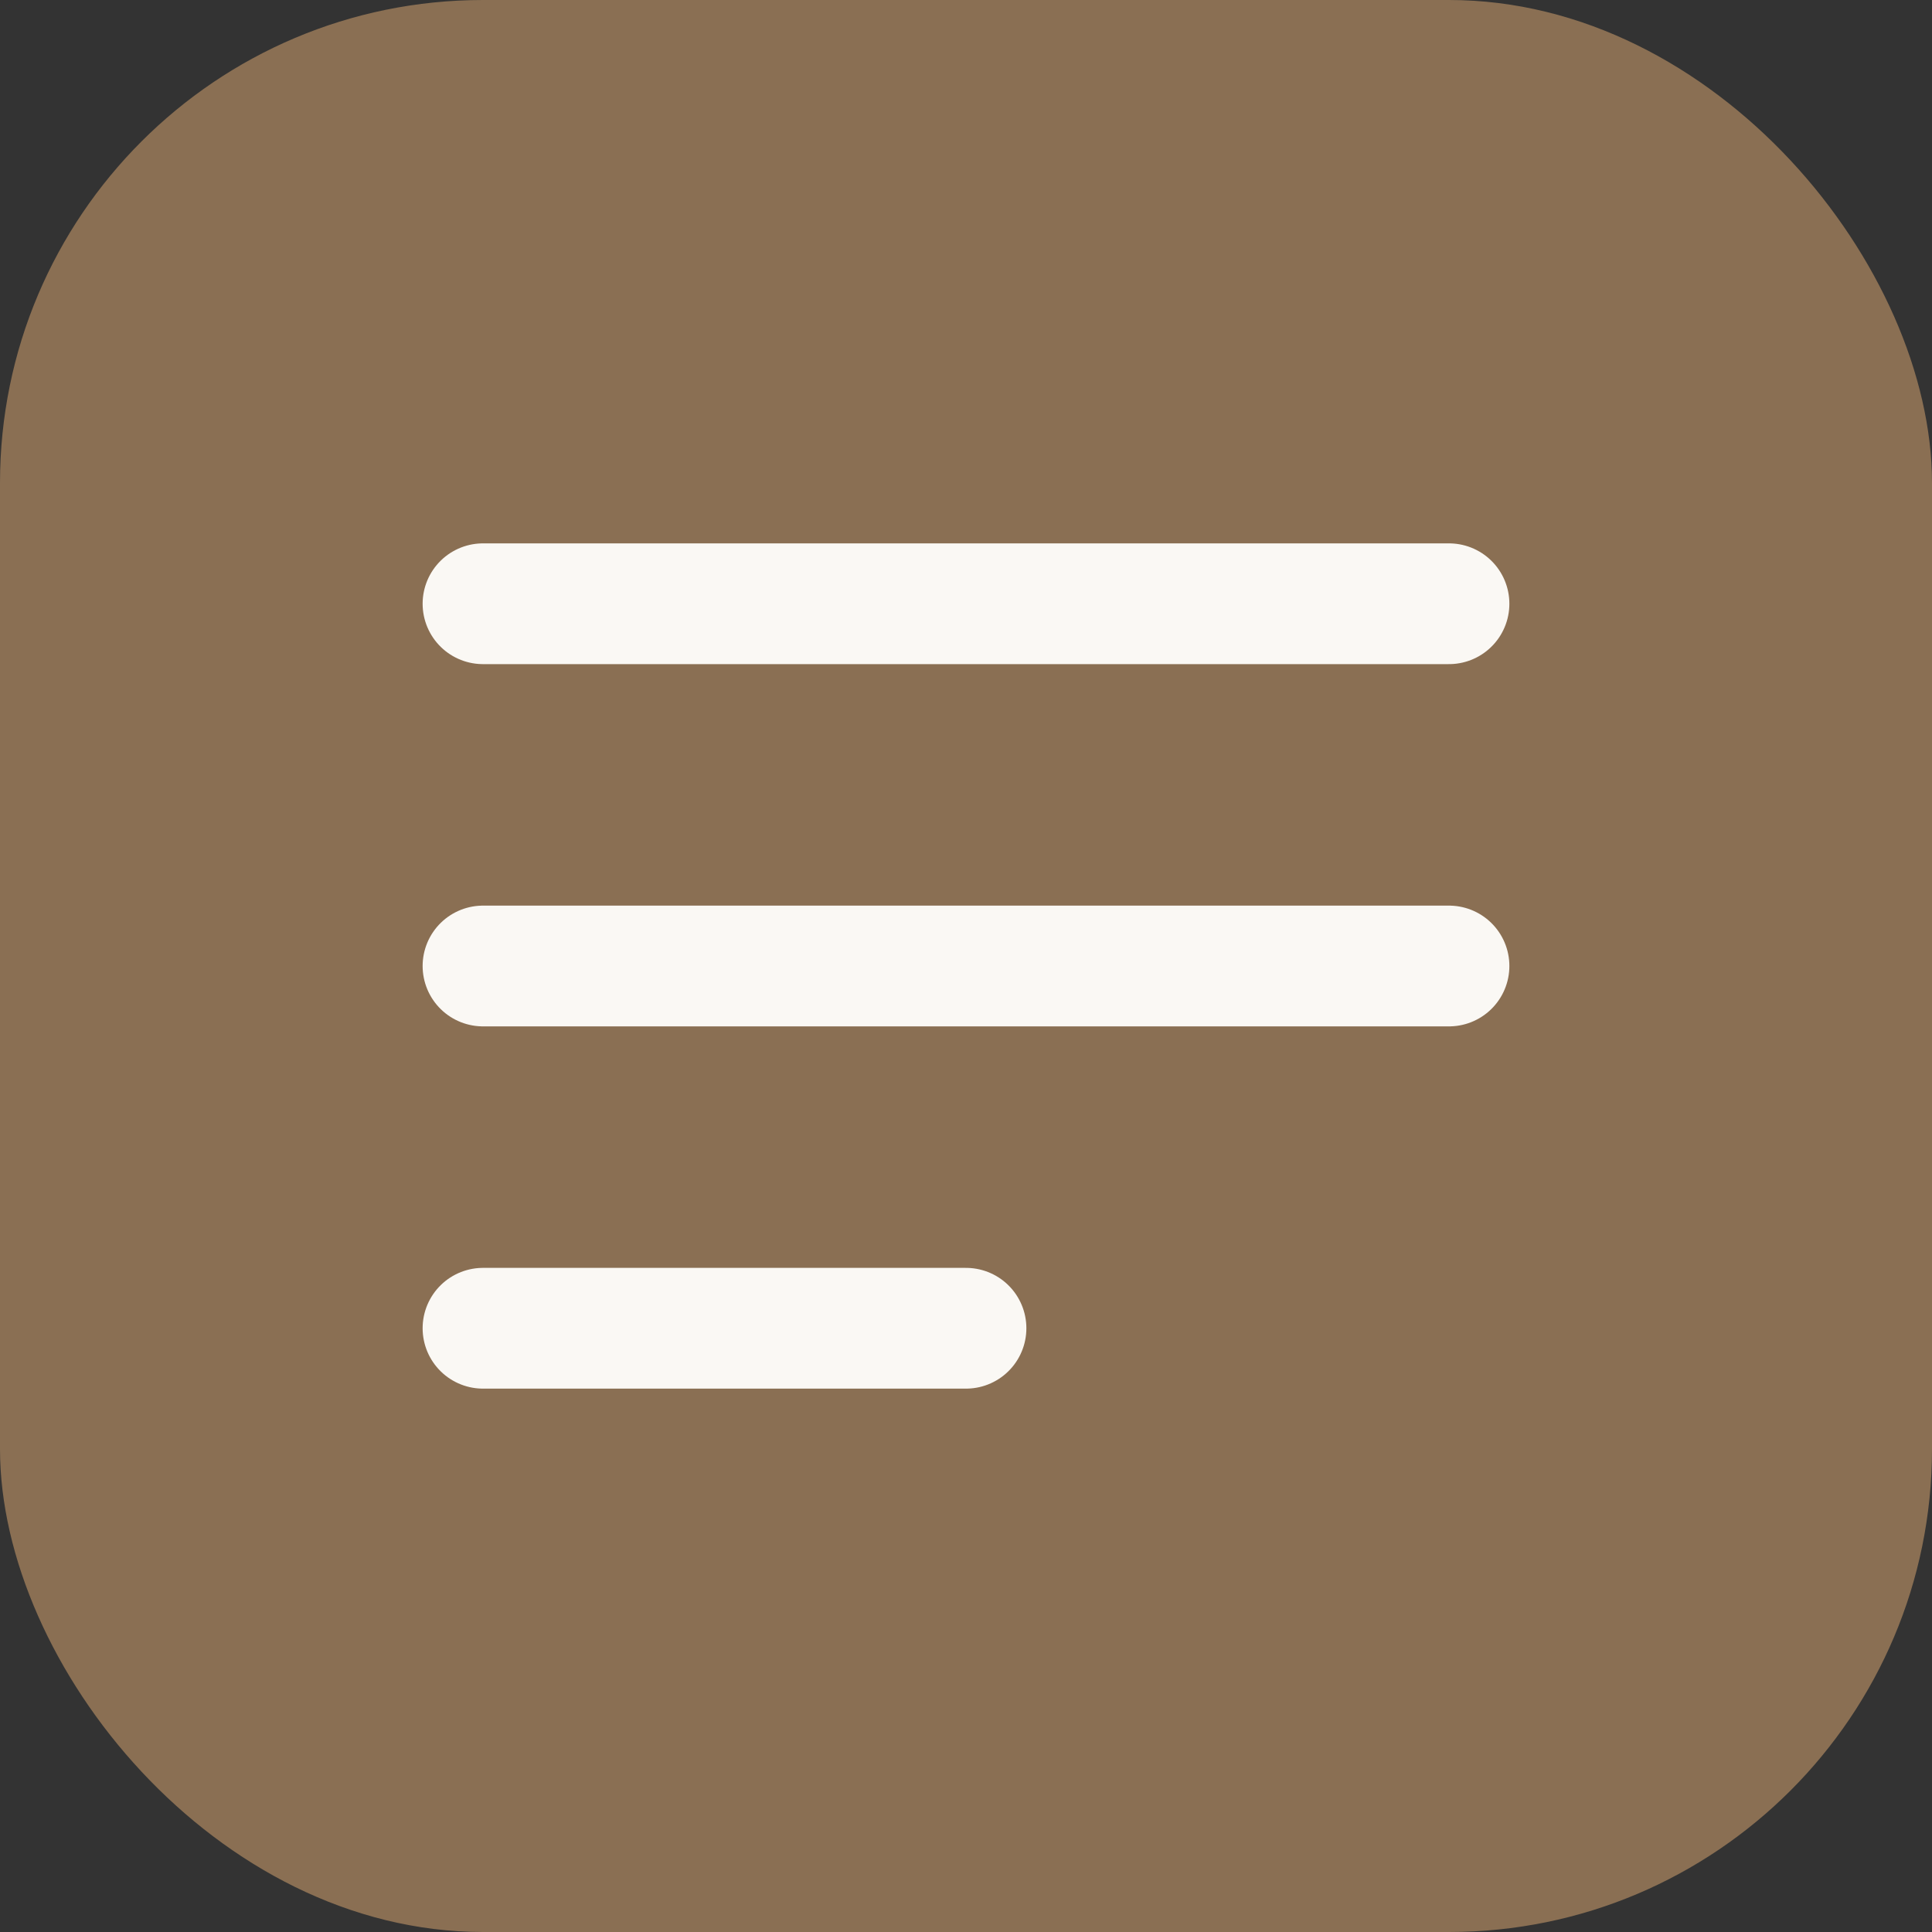
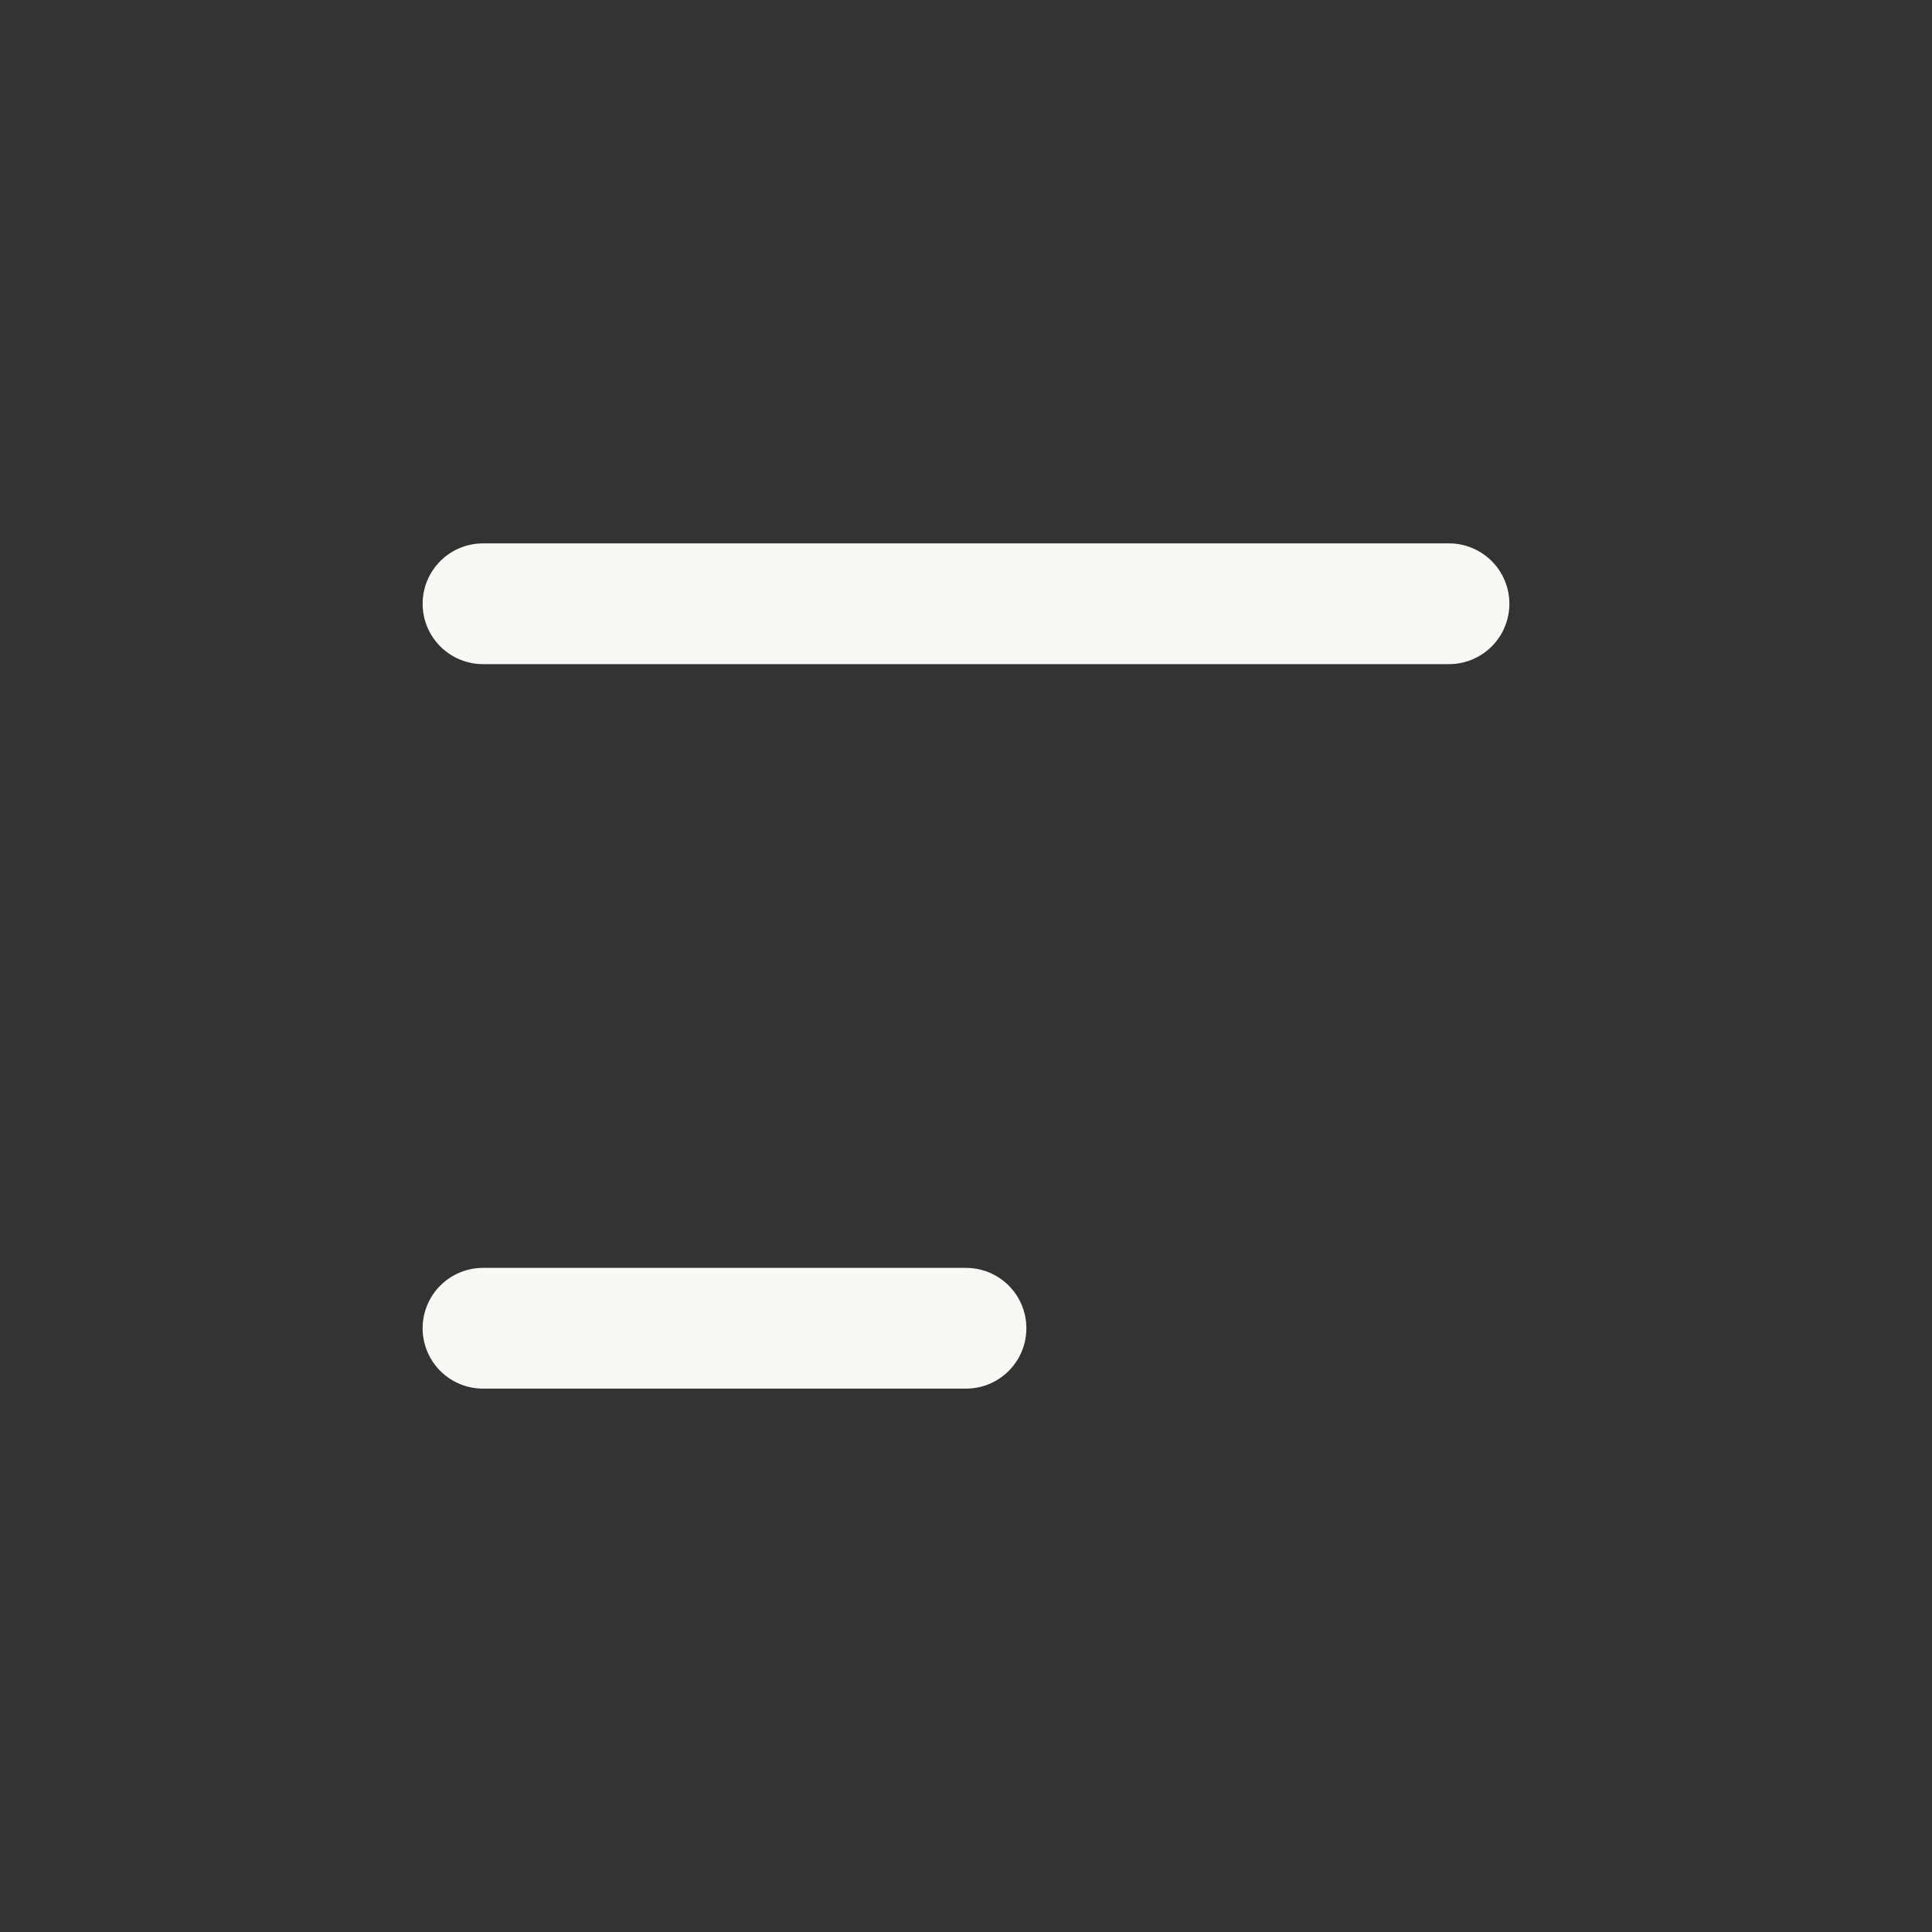
<svg xmlns="http://www.w3.org/2000/svg" width="32" height="32" viewBox="0 0 32 32">
  <rect x="0" y="0" width="32" height="32" fill="#333333" stroke="none" />
-   <rect width="32" height="32" rx="8" fill="#8A6F53" />
-   <path d="M8 10H24M8 16H24M8 22H16" stroke="#FAF8F4" stroke-width="2" stroke-linecap="round" />
+   <path d="M8 10H24H24M8 22H16" stroke="#FAF8F4" stroke-width="2" stroke-linecap="round" />
</svg>